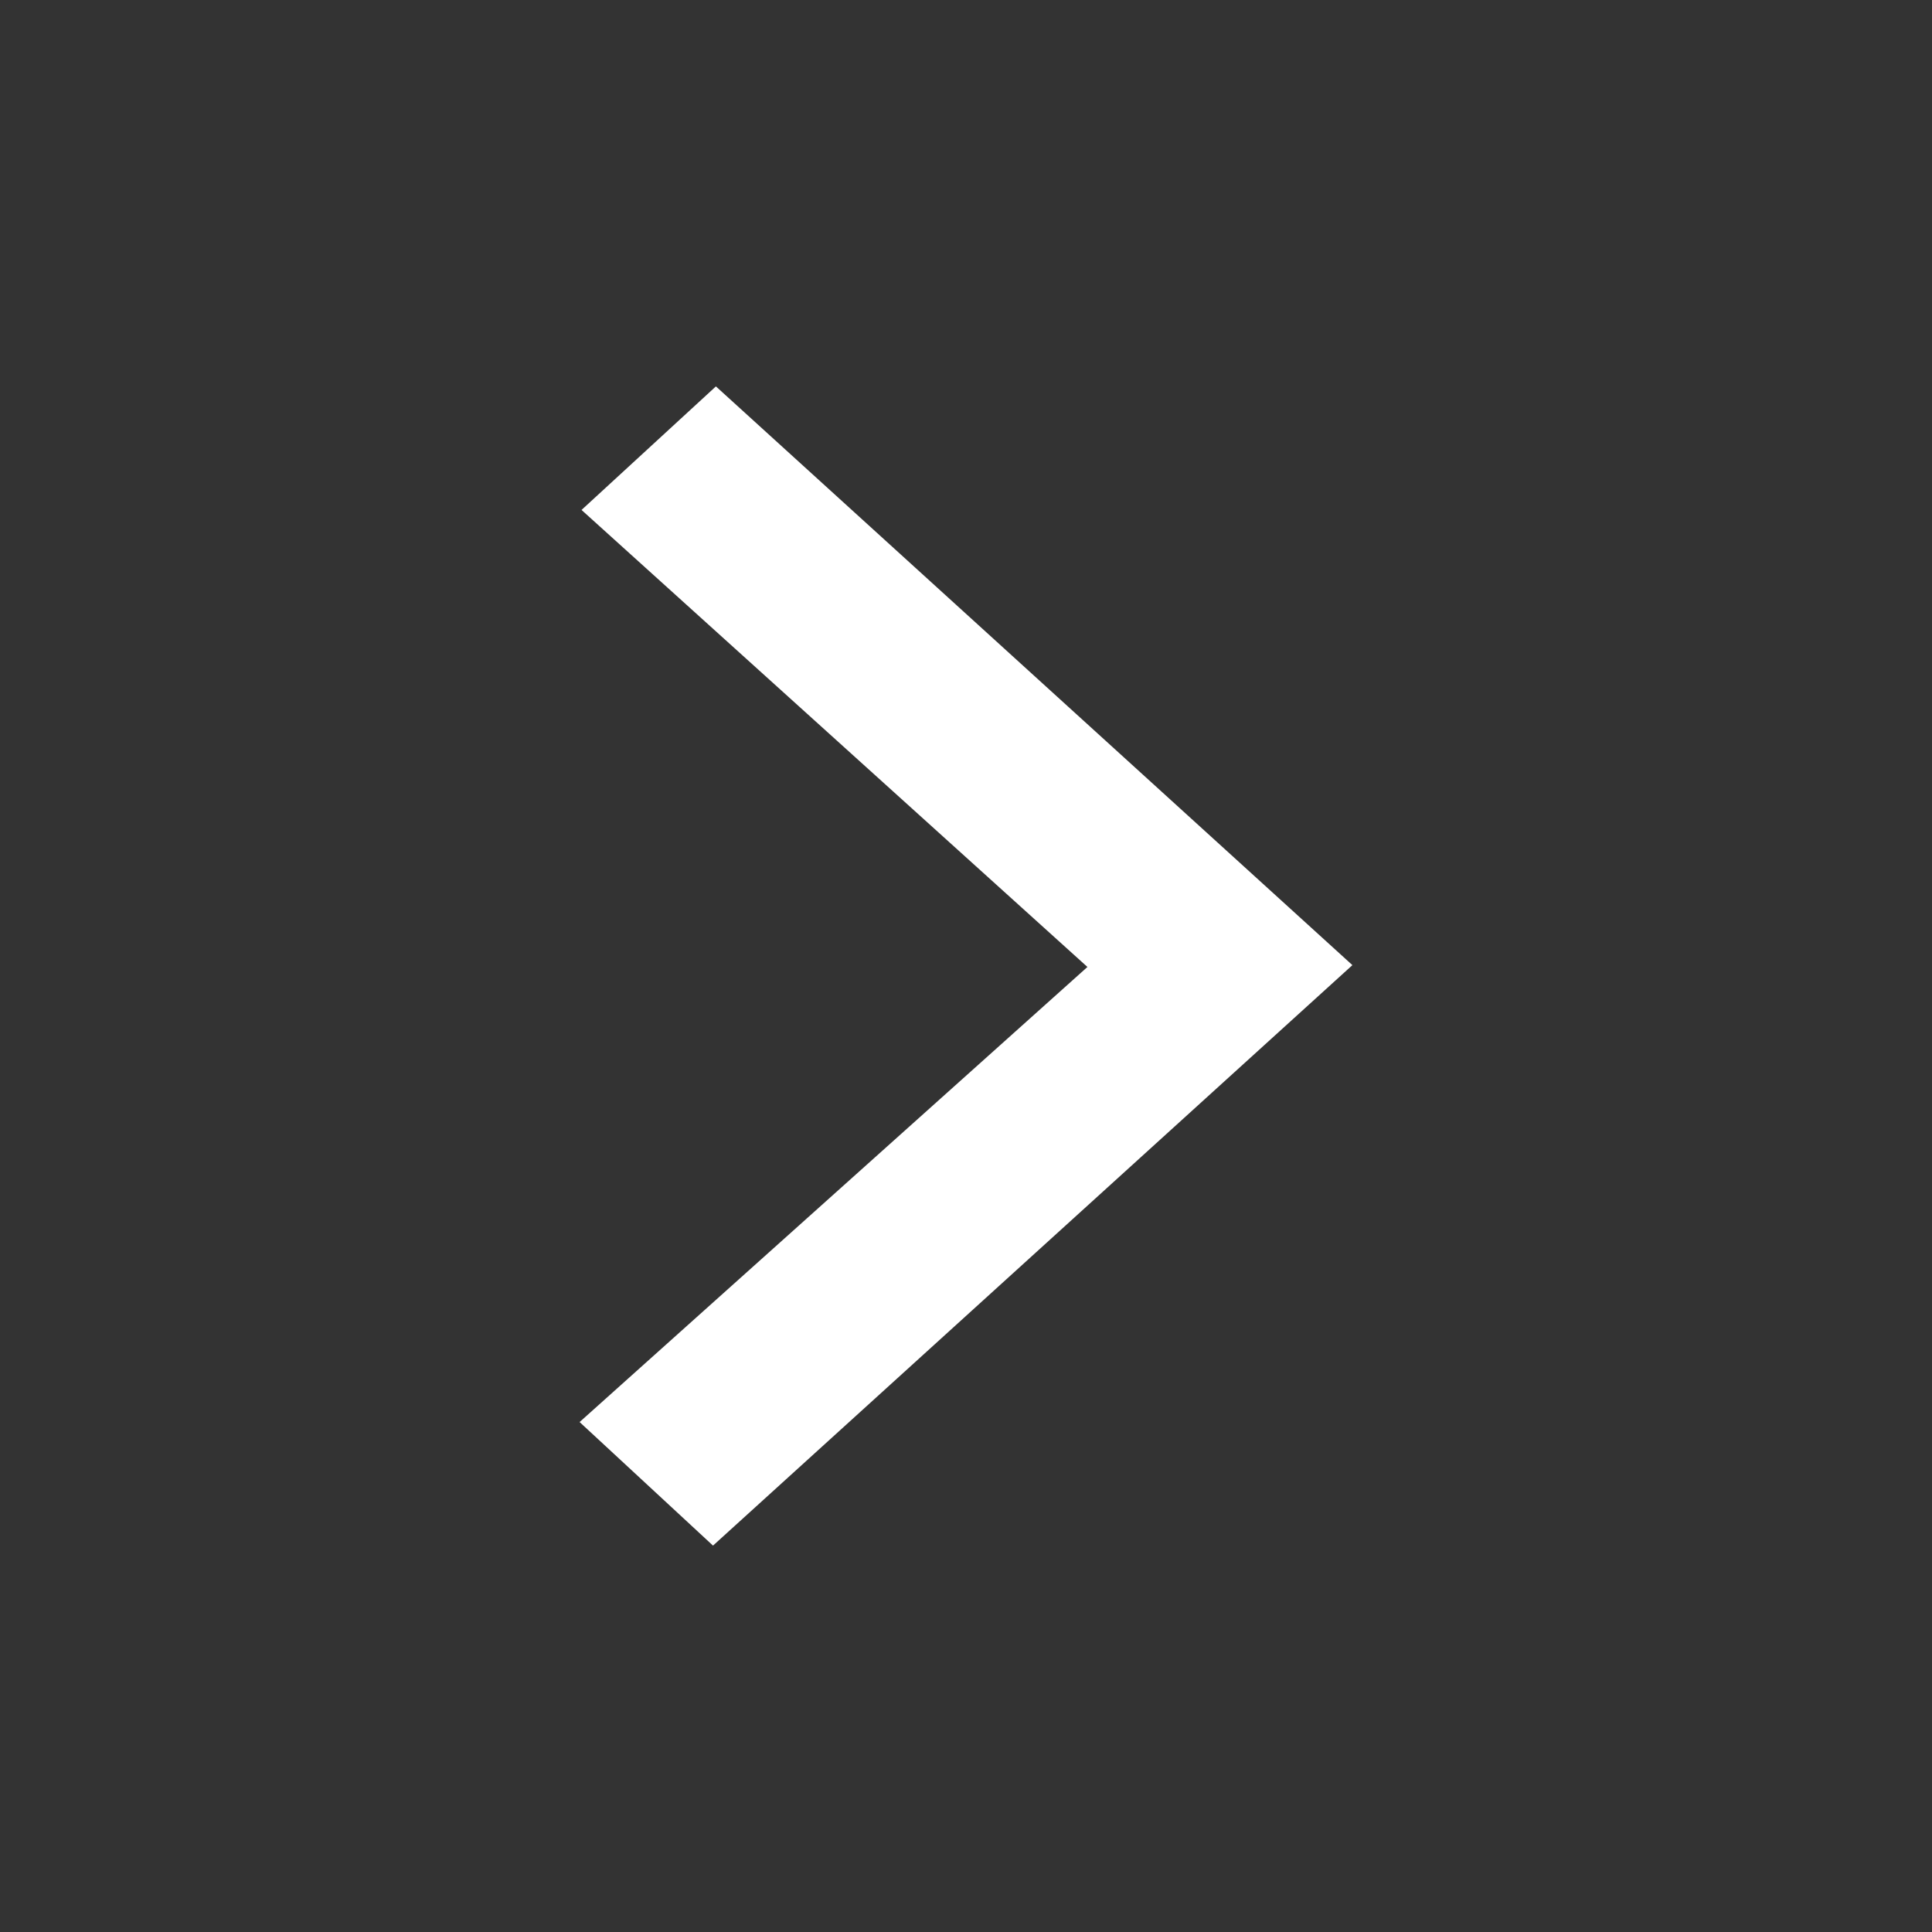
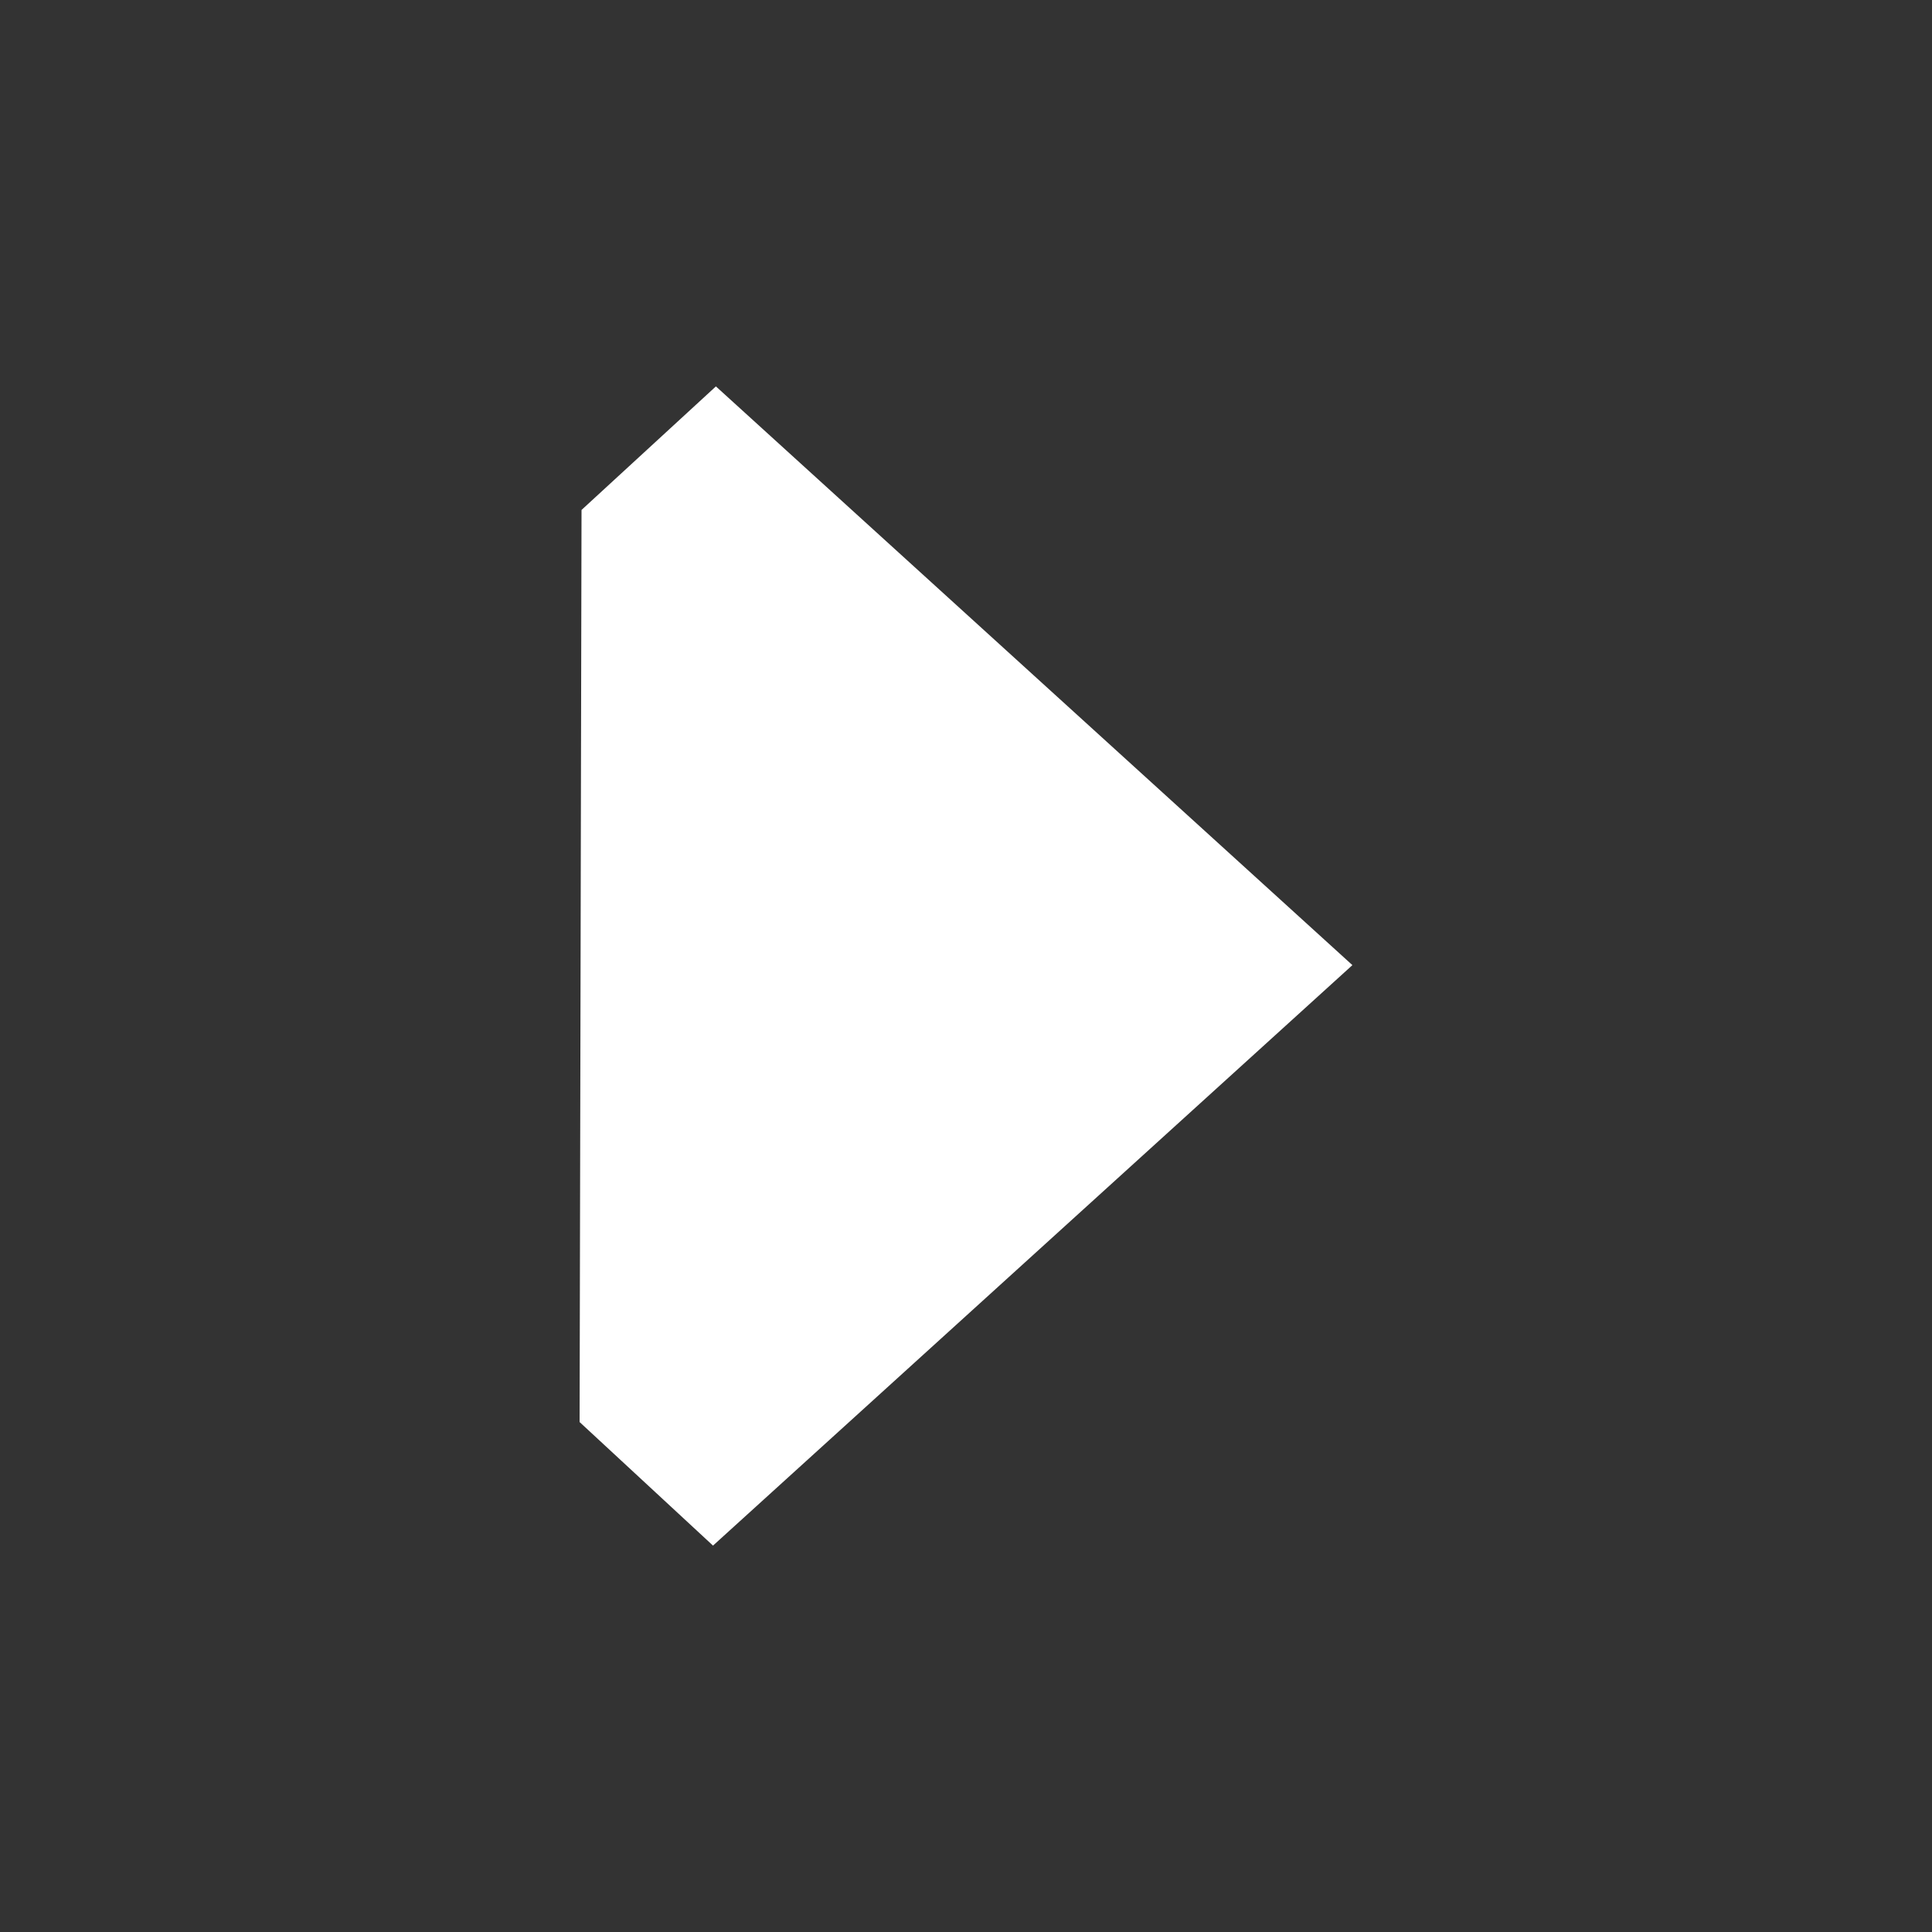
<svg xmlns="http://www.w3.org/2000/svg" width="20" height="20" viewBox="0 0 20 20" fill="none">
  <rect x="0" y="0" width="20" height="20" fill="#333333" stroke="none" />
-   <path d="M7.411 4L6.02 5.279L11.257 10.01L6 14.721L7.381 16L14 9.991L7.411 4Z" fill="white" />
+   <path d="M7.411 4L6.02 5.279L6 14.721L7.381 16L14 9.991L7.411 4Z" fill="white" />
</svg>